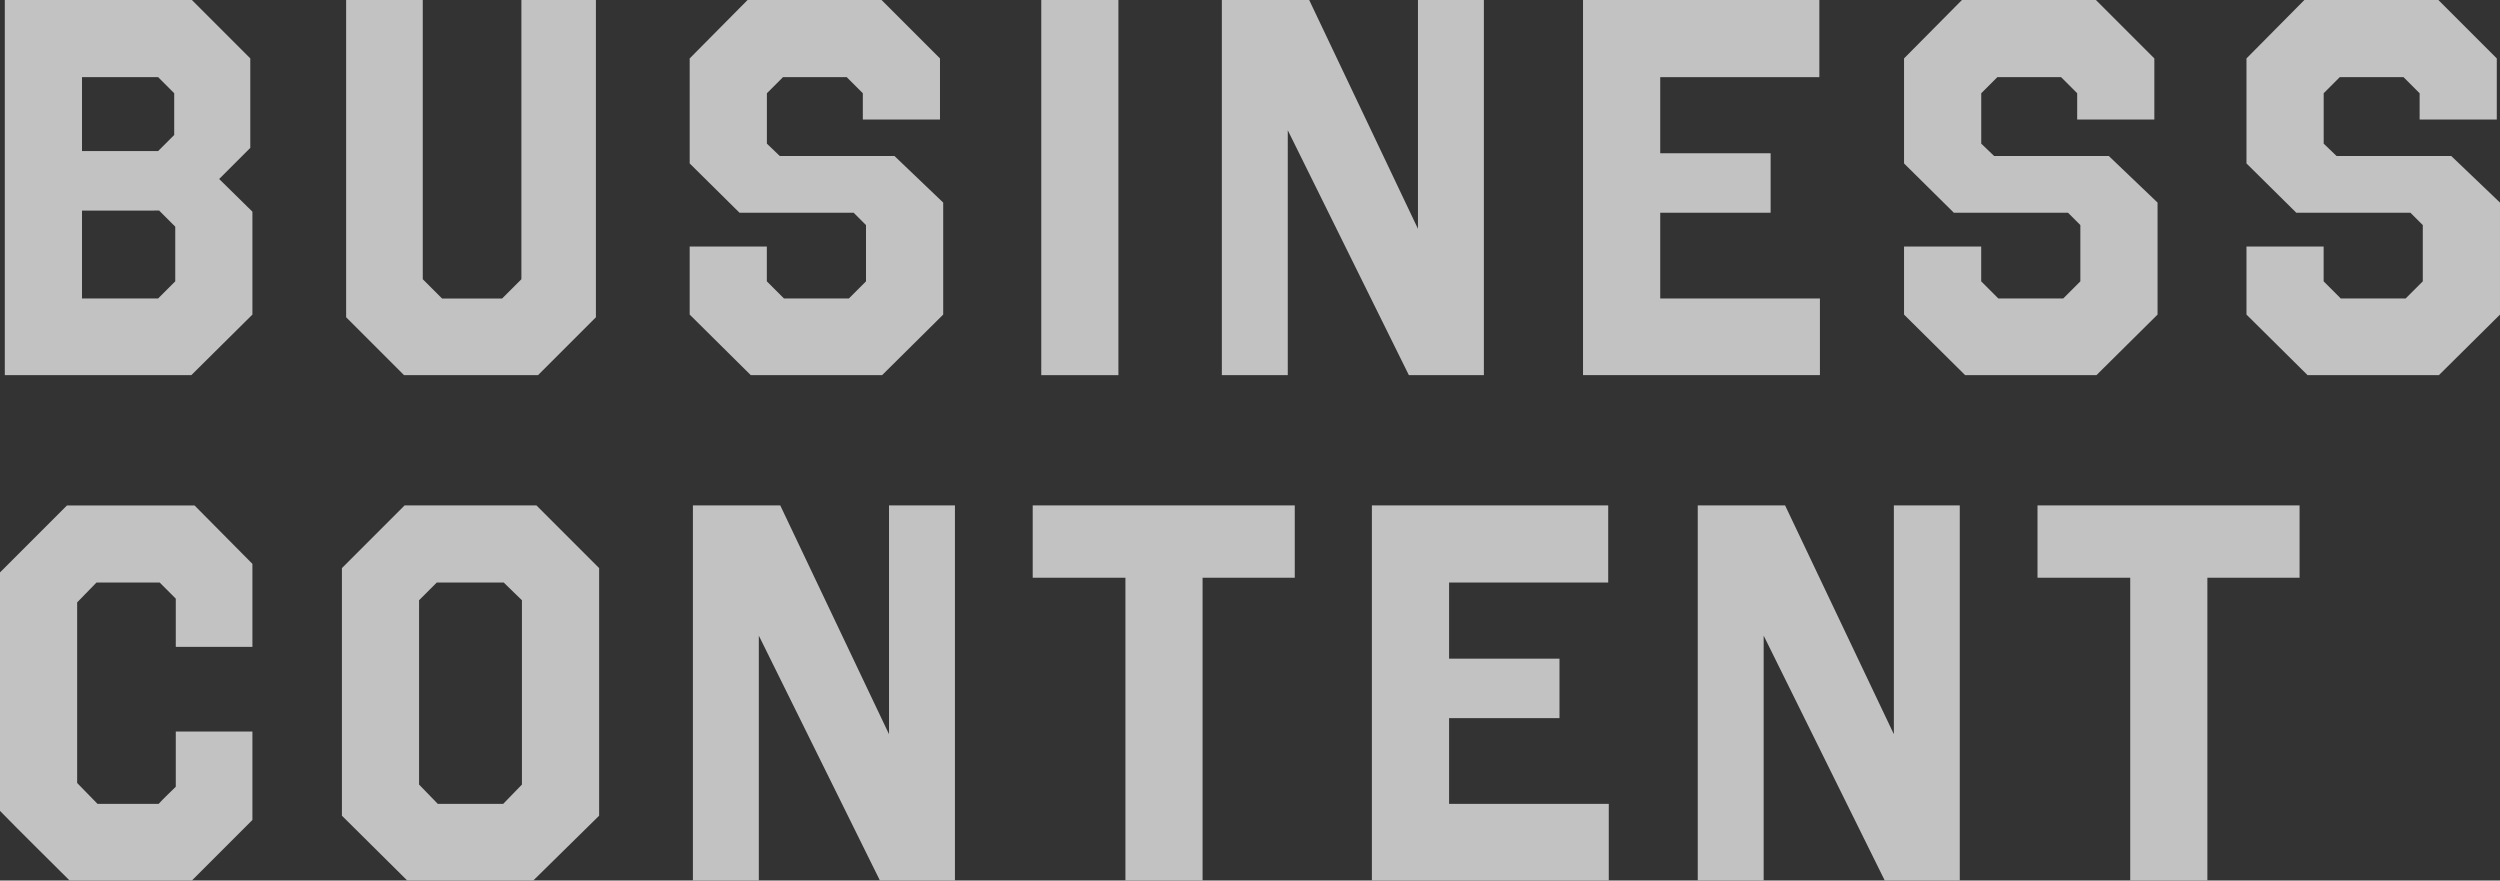
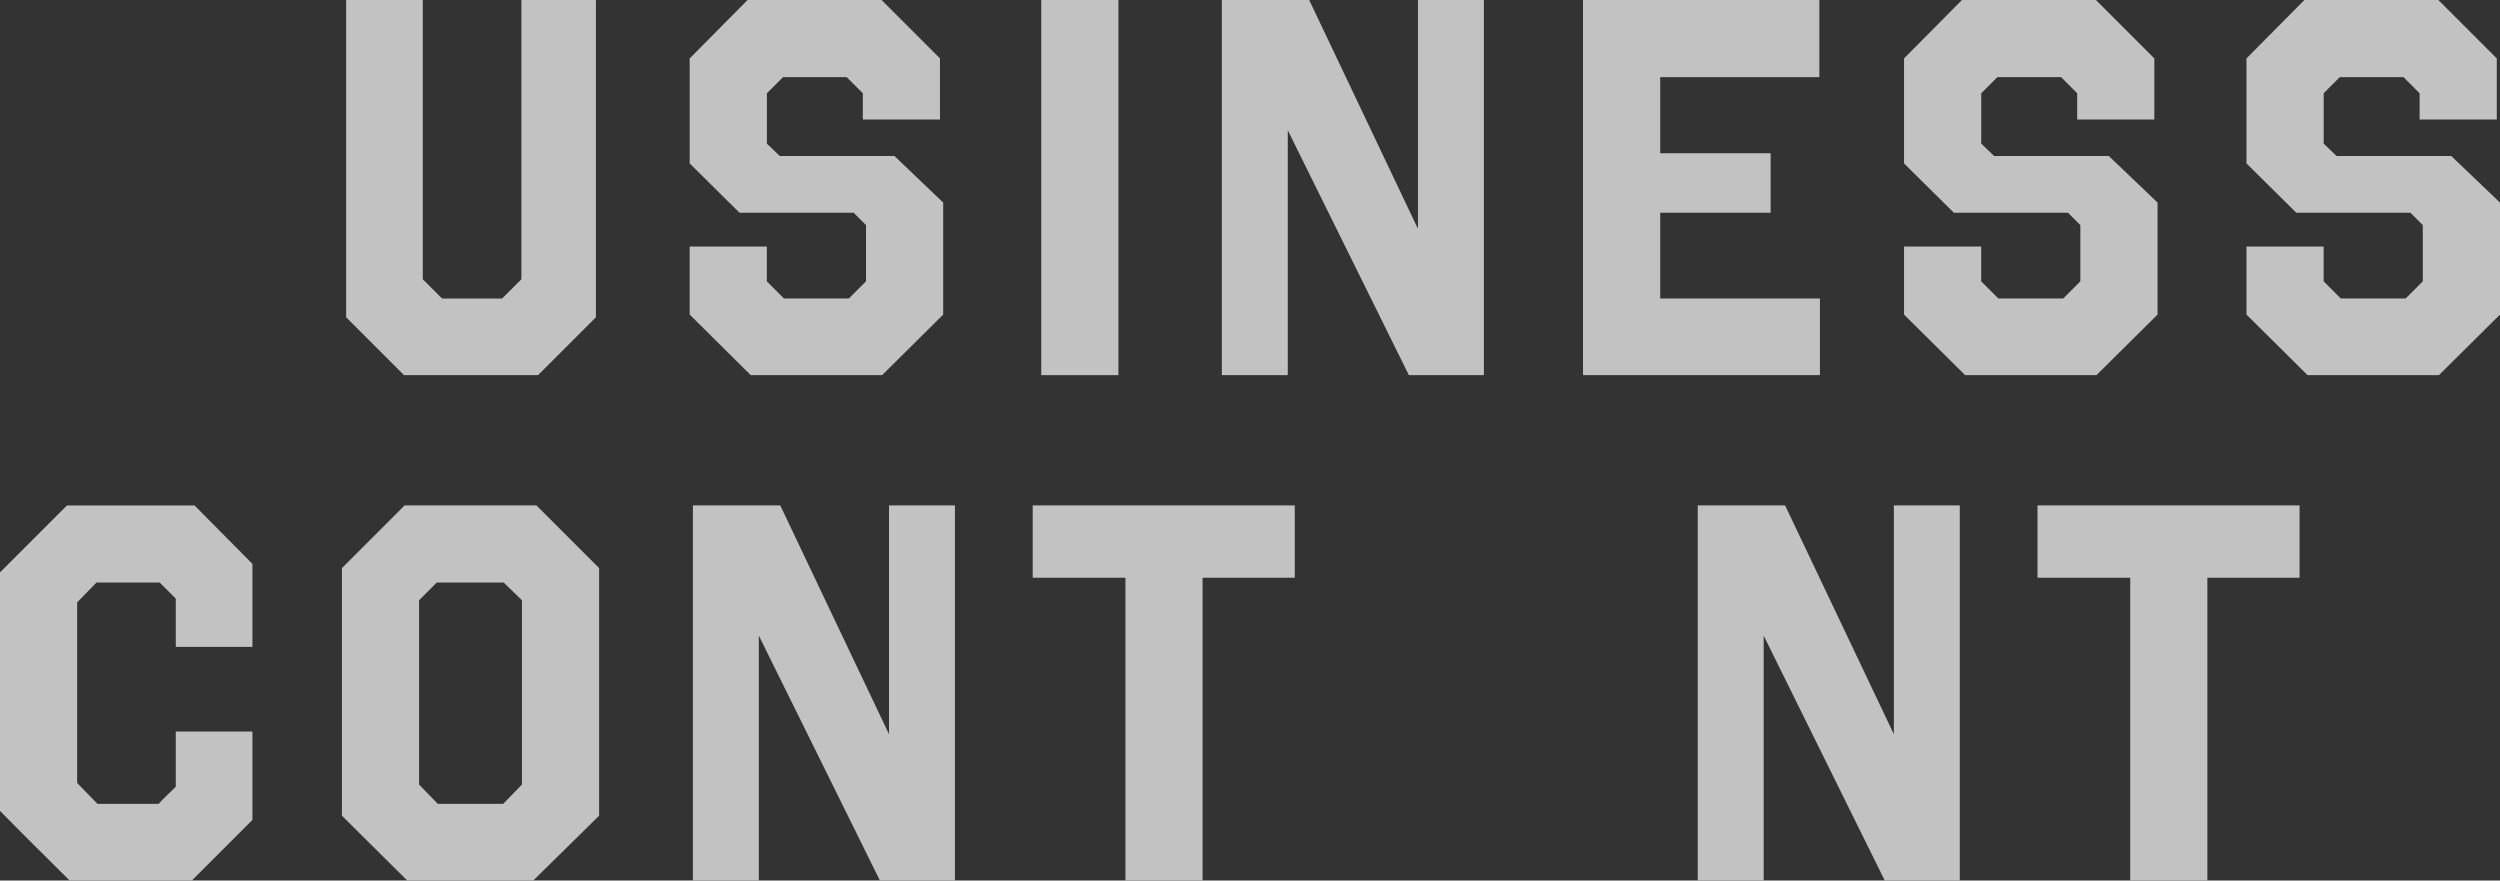
<svg xmlns="http://www.w3.org/2000/svg" id="_イヤー_2" viewBox="0 0 567.03 199.72">
  <rect x="0" y="0" width="567.03" height="199.72" fill="#333333" stroke="none" />
  <defs>
    <style>.cls-1{opacity:.7;}.cls-2{fill:#fff;}</style>
  </defs>
  <g id="_イヤー_1-2">
    <g>
      <g class="cls-1">
        <path class="cls-2" d="M57.25,127.88v18.84h-17.38v-10.94l-3.65-3.65h-14.34l-4.38,4.5v40.96l4.62,4.74h13.86c1.22-1.34,2.55-2.55,3.89-3.89v-12.52h17.38v20.06l-13.74,13.74H15.8c-5.23-5.23-10.57-10.45-15.8-15.8v-54.09l15.19-15.19h28.93l13.13,13.25Z" />
        <path class="cls-2" d="M135.89,185.01l-14.95,14.71h-28.56l-14.83-14.71v-56.16l14.22-14.22h29.9l14.22,14.22v56.16Zm-21.64-52.88h-15.19l-4.01,4.01v41.81l4.25,4.38h14.83l4.25-4.38v-41.81l-4.13-4.01Z" />
        <path class="cls-2" d="M216.6,199.72h-17.02l-27.47-55.55v55.55h-14.95V114.63h19.81l24.67,51.9v-51.9h14.95v85.09Z" />
        <path class="cls-2" d="M293.67,131.04h-20.91v68.68h-17.5v-68.68h-21.03v-16.41h59.44v16.41Z" />
-         <path class="cls-2" d="M364.77,132.13h-36.1v17.26h25.04v13.49h-25.04v19.45h36.22v17.38h-53.73V114.63h53.6v17.5Z" />
        <path class="cls-2" d="M444.51,199.72h-17.02l-27.47-55.55v55.55h-14.95V114.63h19.81l24.67,51.9v-51.9h14.95v85.09Z" />
        <path class="cls-2" d="M521.57,131.04h-20.91v68.68h-17.5v-68.68h-21.03v-16.41h59.44v16.41Z" />
      </g>
      <g class="cls-1">
-         <path class="cls-2" d="M56.76,33.55l-7.05,7.05,7.54,7.41v23.34l-13.86,13.74H1.09V0H43.52l13.25,13.25v20.3ZM18.6,17.5v16.77h17.26l3.65-3.65v-9.48l-3.65-3.65H18.6Zm0,30.27v19.93h17.26l3.89-3.89v-12.4l-3.65-3.65H18.6Z" />
        <path class="cls-2" d="M135.16,71.96l-13.13,13.13h-30.39l-13.13-13.13V0h17.38V63.33l4.38,4.38h13.61l4.38-4.38V0h16.9V71.96Z" />
        <path class="cls-2" d="M213.2,27.11h-17.5v-5.96l-3.65-3.65h-14.46l-3.65,3.65v11.43l2.92,2.8h26.01l11.06,10.57v25.4l-13.86,13.74h-29.78l-13.86-13.74v-15.44h17.5v7.9l3.89,3.89h14.71l3.89-3.89v-12.76l-2.8-2.8h-25.89l-11.3-11.18V13.25L169.56,0h30.39l13.25,13.25v13.86Z" />
        <path class="cls-2" d="M253.67,85.09h-17.5V0h17.5V85.09Z" />
        <path class="cls-2" d="M336.57,85.09h-17.02l-27.47-55.55v55.55h-14.95V0h19.81l24.67,51.9V0h14.95V85.09Z" />
        <path class="cls-2" d="M412.66,17.5h-36.1v17.26h25.04v13.49h-25.04v19.45h36.22v17.38h-53.73V0h53.6V17.5Z" />
        <path class="cls-2" d="M488.63,27.11h-17.5v-5.96l-3.65-3.65h-14.46l-3.65,3.65v11.43l2.92,2.8h26.01l11.06,10.57v25.4l-13.86,13.74h-29.78l-13.86-13.74v-15.44h17.5v7.9l3.89,3.89h14.71l3.89-3.89v-12.76l-2.8-2.8h-25.89l-11.3-11.18V13.25l13.13-13.25h30.39l13.25,13.25v13.86Z" />
        <path class="cls-2" d="M566.3,27.11h-17.5v-5.96l-3.65-3.65h-14.46l-3.65,3.65v11.43l2.92,2.8h26.01l11.06,10.57v25.4l-13.86,13.74h-29.78l-13.86-13.74v-15.44h17.5v7.9l3.89,3.89h14.71l3.89-3.89v-12.76l-2.8-2.8h-25.89l-11.3-11.18V13.25l13.13-13.25h30.39l13.25,13.25v13.86Z" />
      </g>
    </g>
  </g>
</svg>